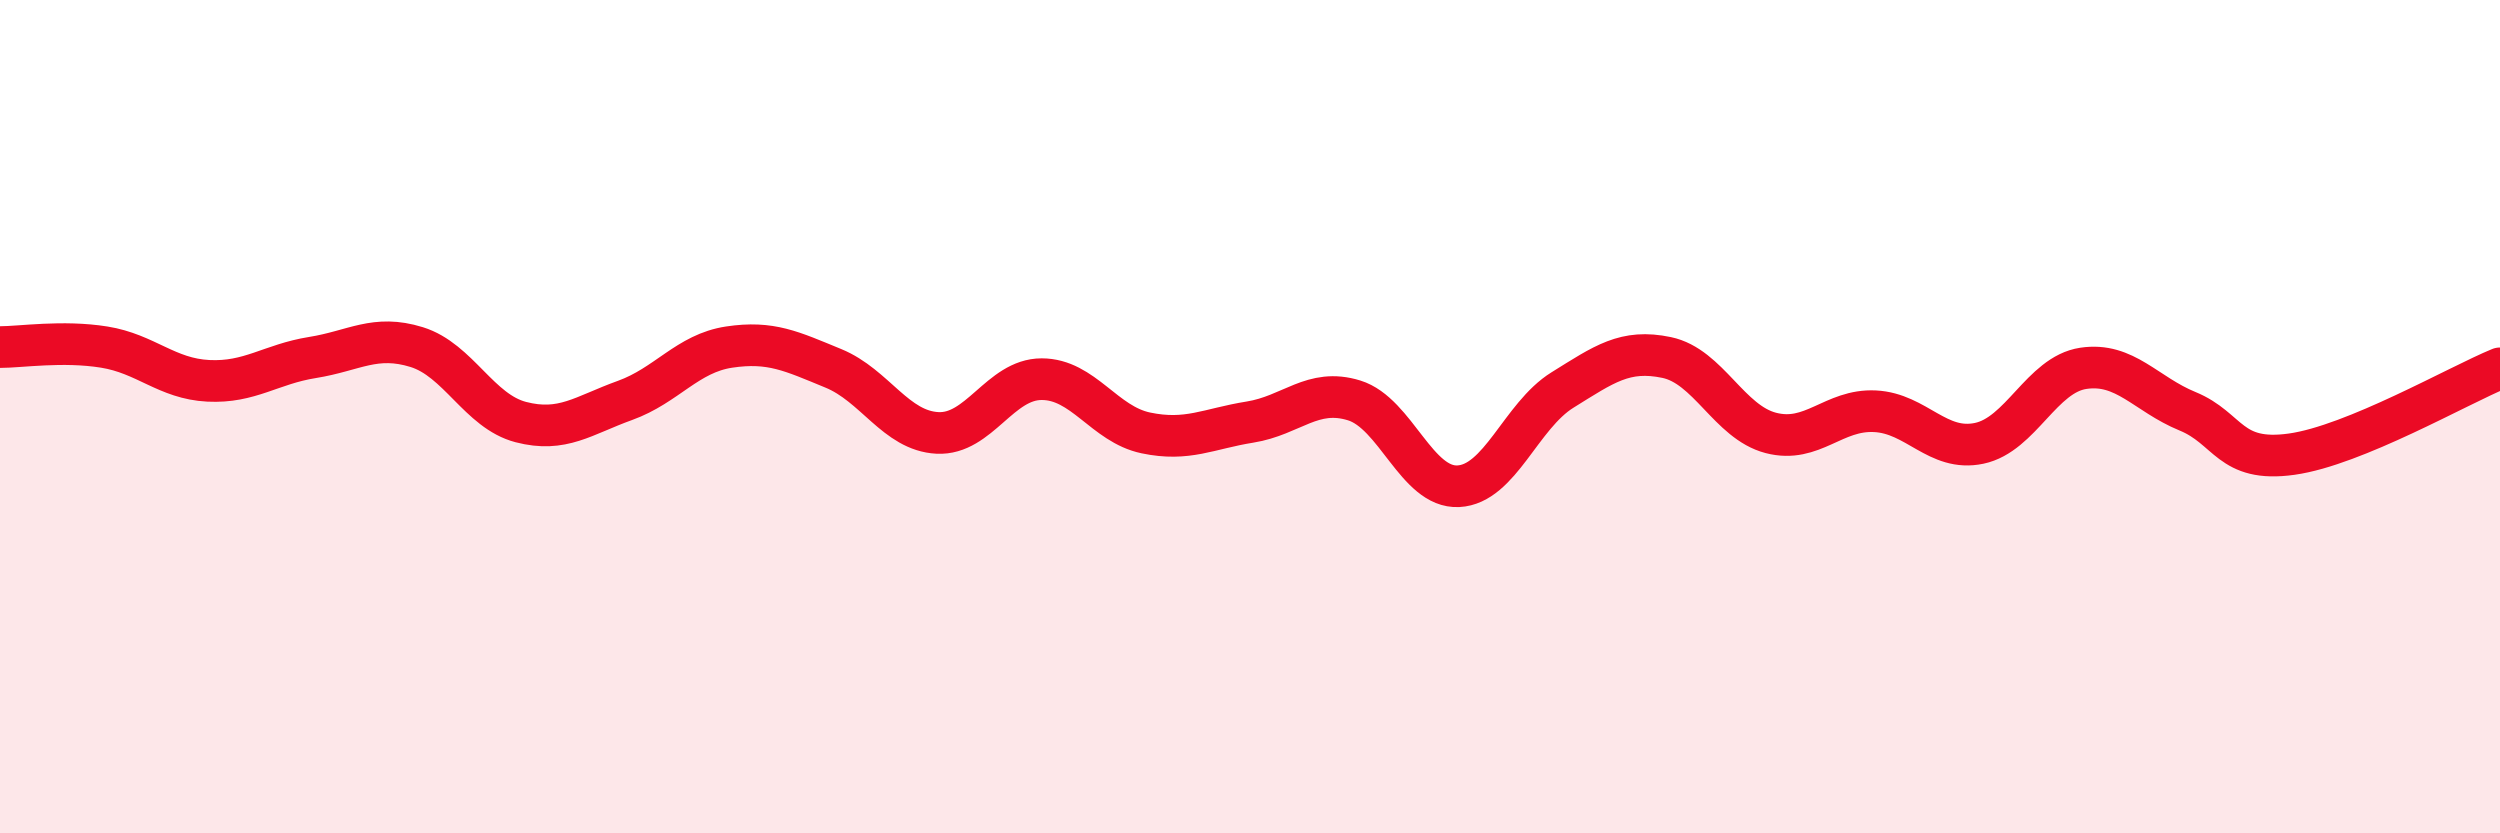
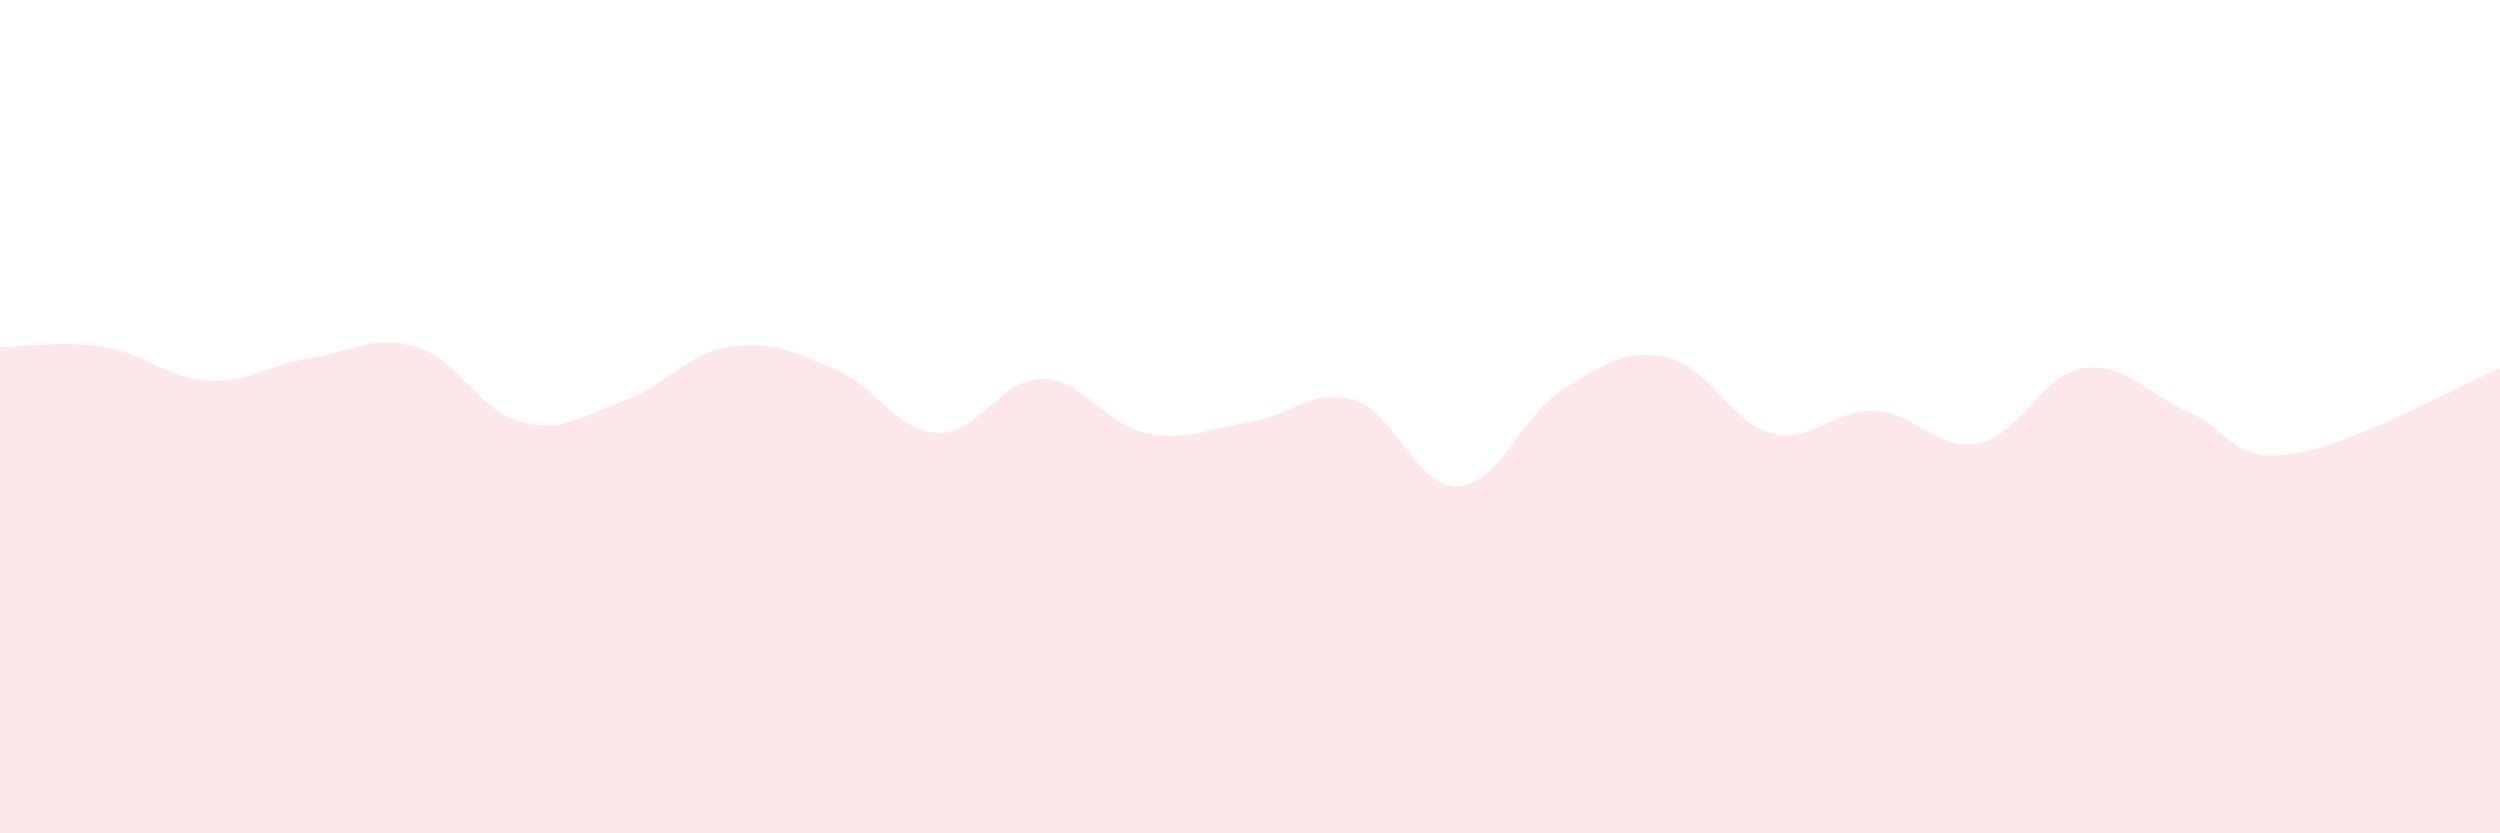
<svg xmlns="http://www.w3.org/2000/svg" width="60" height="20" viewBox="0 0 60 20">
  <path d="M 0,8.33 C 0.5,8.33 1.5,8.17 2.5,8.33 C 3.5,8.49 4,9.09 5,9.14 C 6,9.19 6.5,8.74 7.5,8.58 C 8.5,8.42 9,8.02 10,8.33 C 11,8.64 11.5,9.87 12.5,10.13 C 13.5,10.39 14,9.97 15,9.61 C 16,9.25 16.5,8.48 17.5,8.33 C 18.5,8.18 19,8.43 20,8.84 C 21,9.25 21.5,10.34 22.5,10.39 C 23.5,10.44 24,9.1 25,9.1 C 26,9.1 26.5,10.18 27.5,10.39 C 28.5,10.6 29,10.29 30,10.13 C 31,9.97 31.5,9.3 32.5,9.61 C 33.5,9.92 34,11.72 35,11.67 C 36,11.62 36.5,9.98 37.5,9.36 C 38.5,8.74 39,8.37 40,8.58 C 41,8.79 41.5,10.13 42.5,10.39 C 43.5,10.65 44,9.82 45,9.87 C 46,9.92 46.5,10.85 47.5,10.64 C 48.5,10.43 49,8.99 50,8.84 C 51,8.69 51.5,9.46 52.5,9.87 C 53.5,10.28 53.5,11.11 55,10.9 C 56.5,10.69 59,9.25 60,8.84L60 20L0 20Z" fill="#EB0A25" opacity="0.1" stroke-linecap="round" stroke-linejoin="round" />
-   <path d="M 0,8.33 C 0.5,8.33 1.5,8.17 2.5,8.33 C 3.5,8.49 4,9.09 5,9.14 C 6,9.19 6.5,8.74 7.5,8.58 C 8.5,8.42 9,8.02 10,8.33 C 11,8.64 11.5,9.87 12.5,10.13 C 13.5,10.39 14,9.97 15,9.61 C 16,9.25 16.5,8.48 17.5,8.33 C 18.5,8.18 19,8.43 20,8.84 C 21,9.25 21.5,10.34 22.5,10.39 C 23.5,10.44 24,9.1 25,9.1 C 26,9.1 26.5,10.18 27.5,10.39 C 28.5,10.6 29,10.29 30,10.13 C 31,9.97 31.5,9.3 32.5,9.61 C 33.5,9.92 34,11.72 35,11.67 C 36,11.62 36.5,9.98 37.5,9.36 C 38.5,8.74 39,8.37 40,8.58 C 41,8.79 41.5,10.13 42.5,10.39 C 43.5,10.65 44,9.82 45,9.87 C 46,9.92 46.5,10.85 47.5,10.64 C 48.5,10.43 49,8.99 50,8.84 C 51,8.69 51.5,9.46 52.5,9.87 C 53.5,10.28 53.5,11.11 55,10.9 C 56.5,10.69 59,9.25 60,8.84" stroke="#EB0A25" stroke-width="1" fill="none" stroke-linecap="round" stroke-linejoin="round" />
</svg>